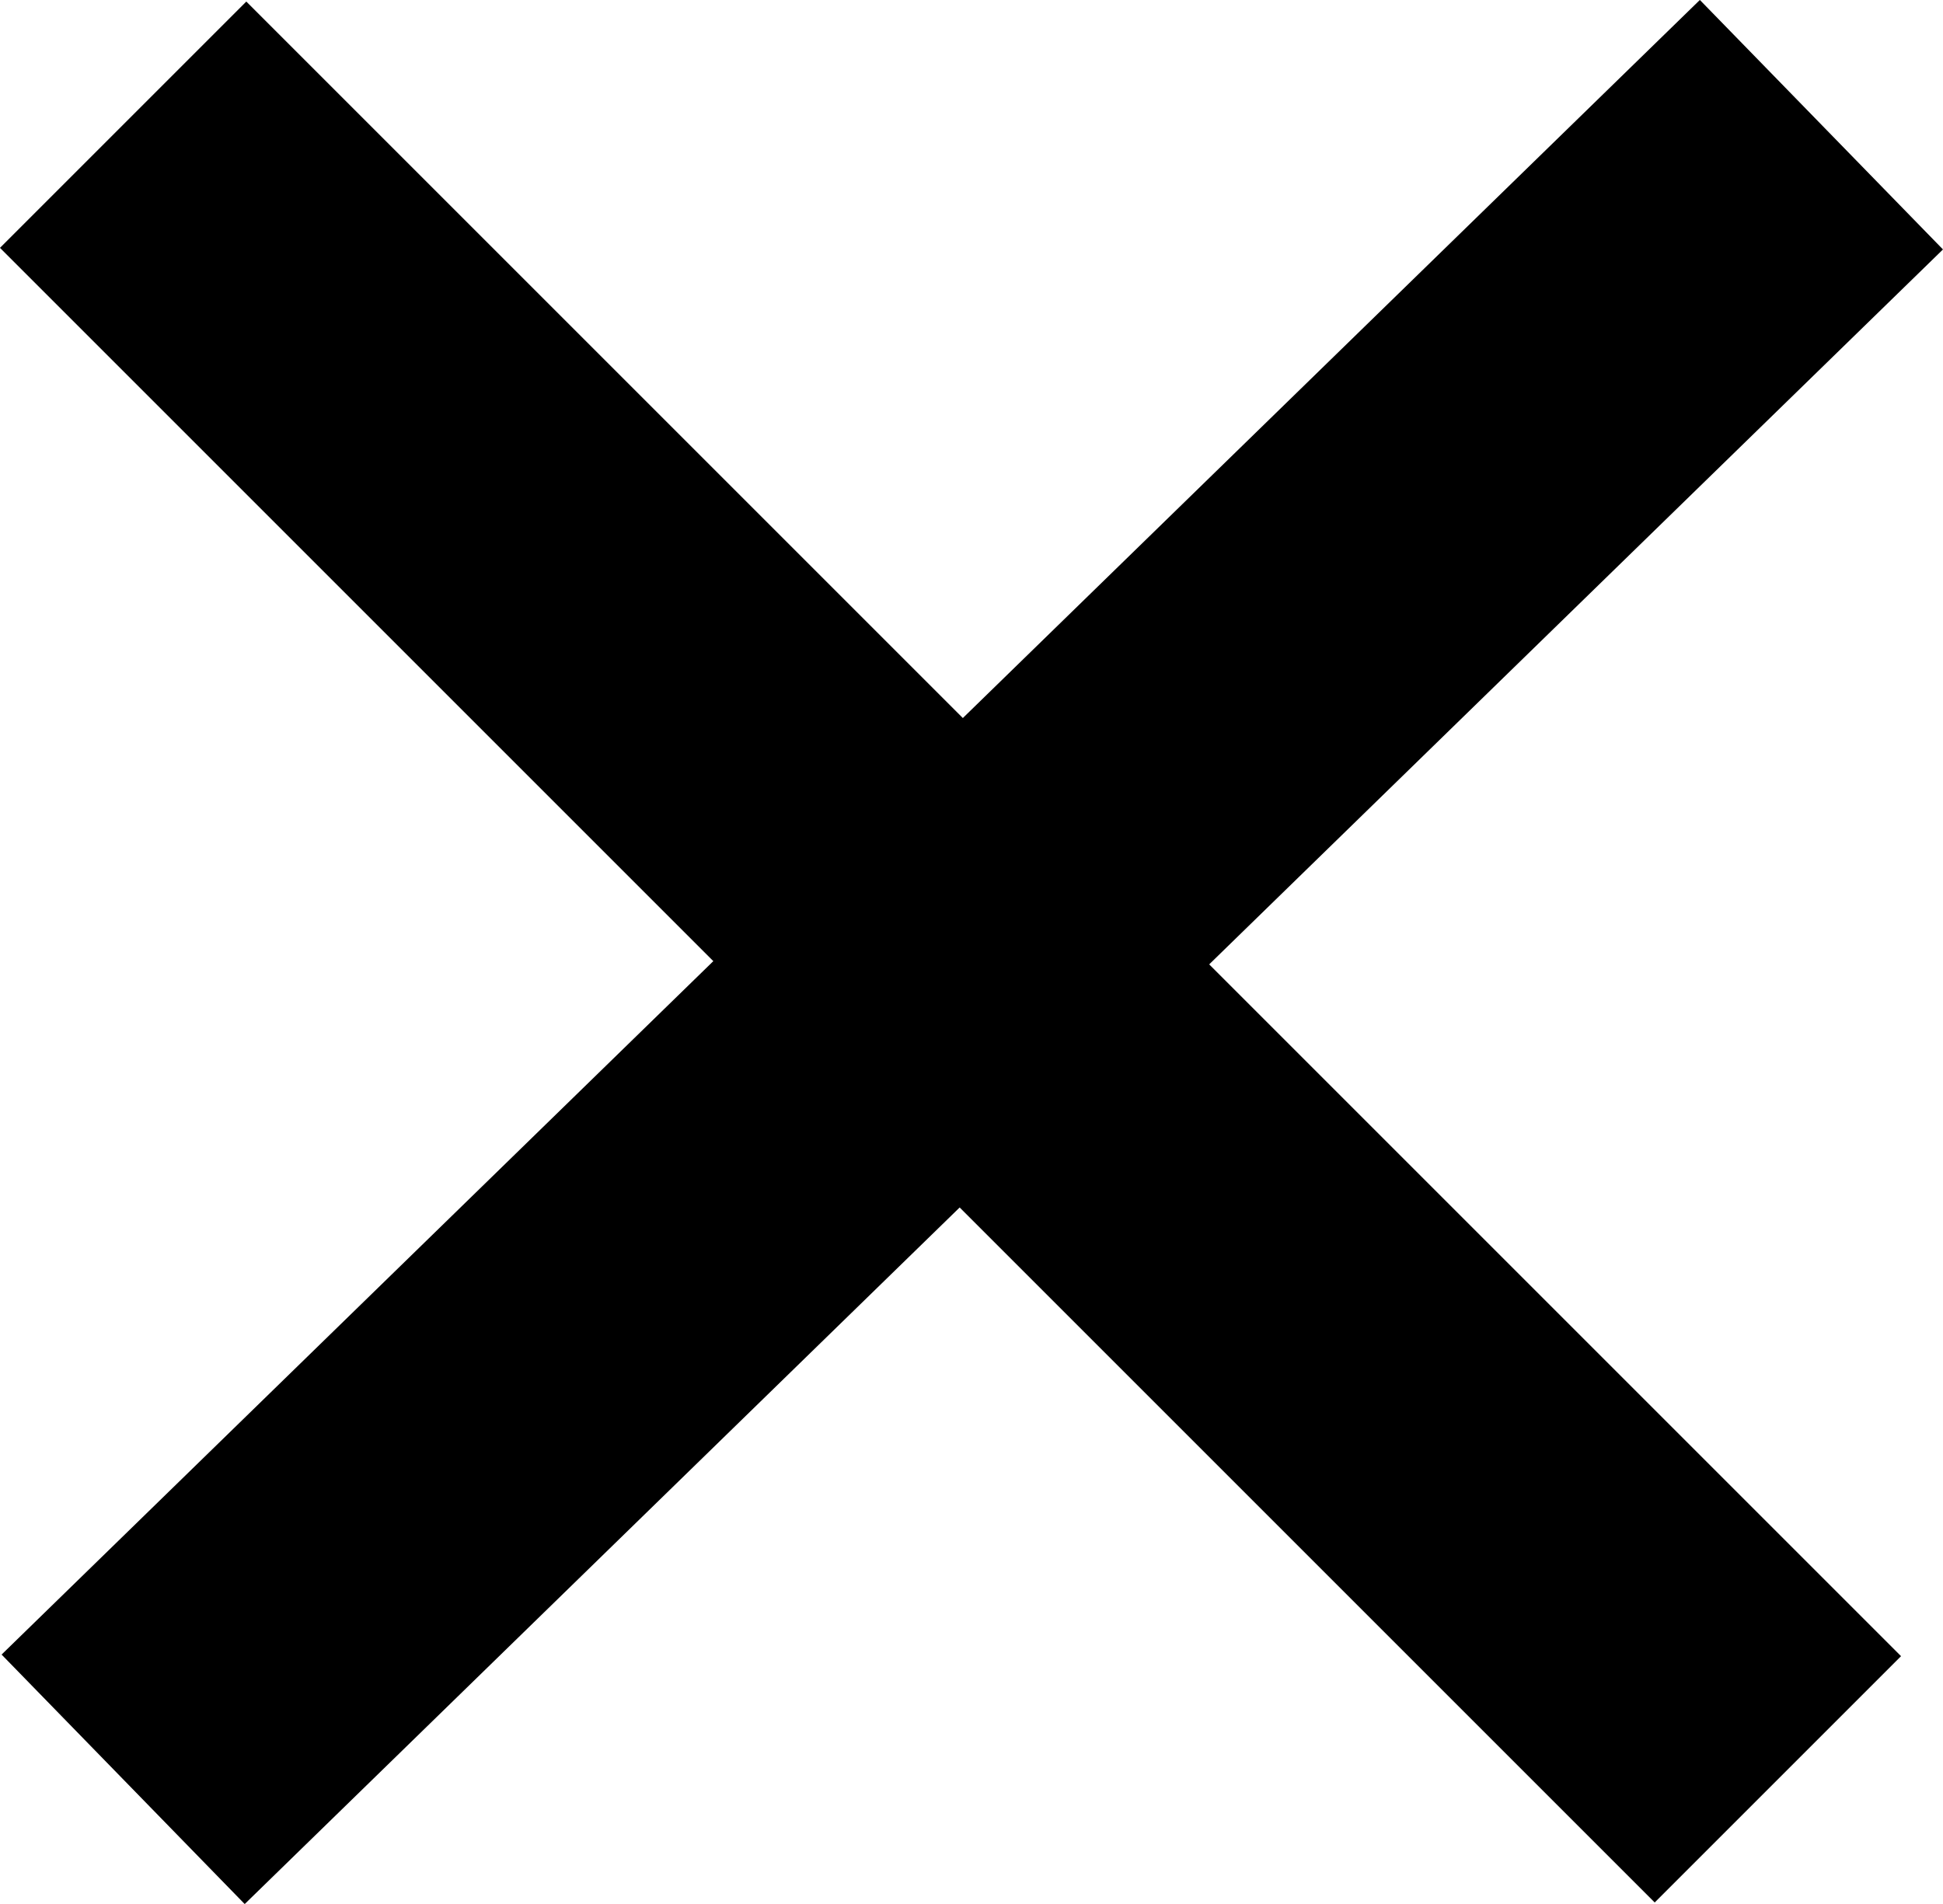
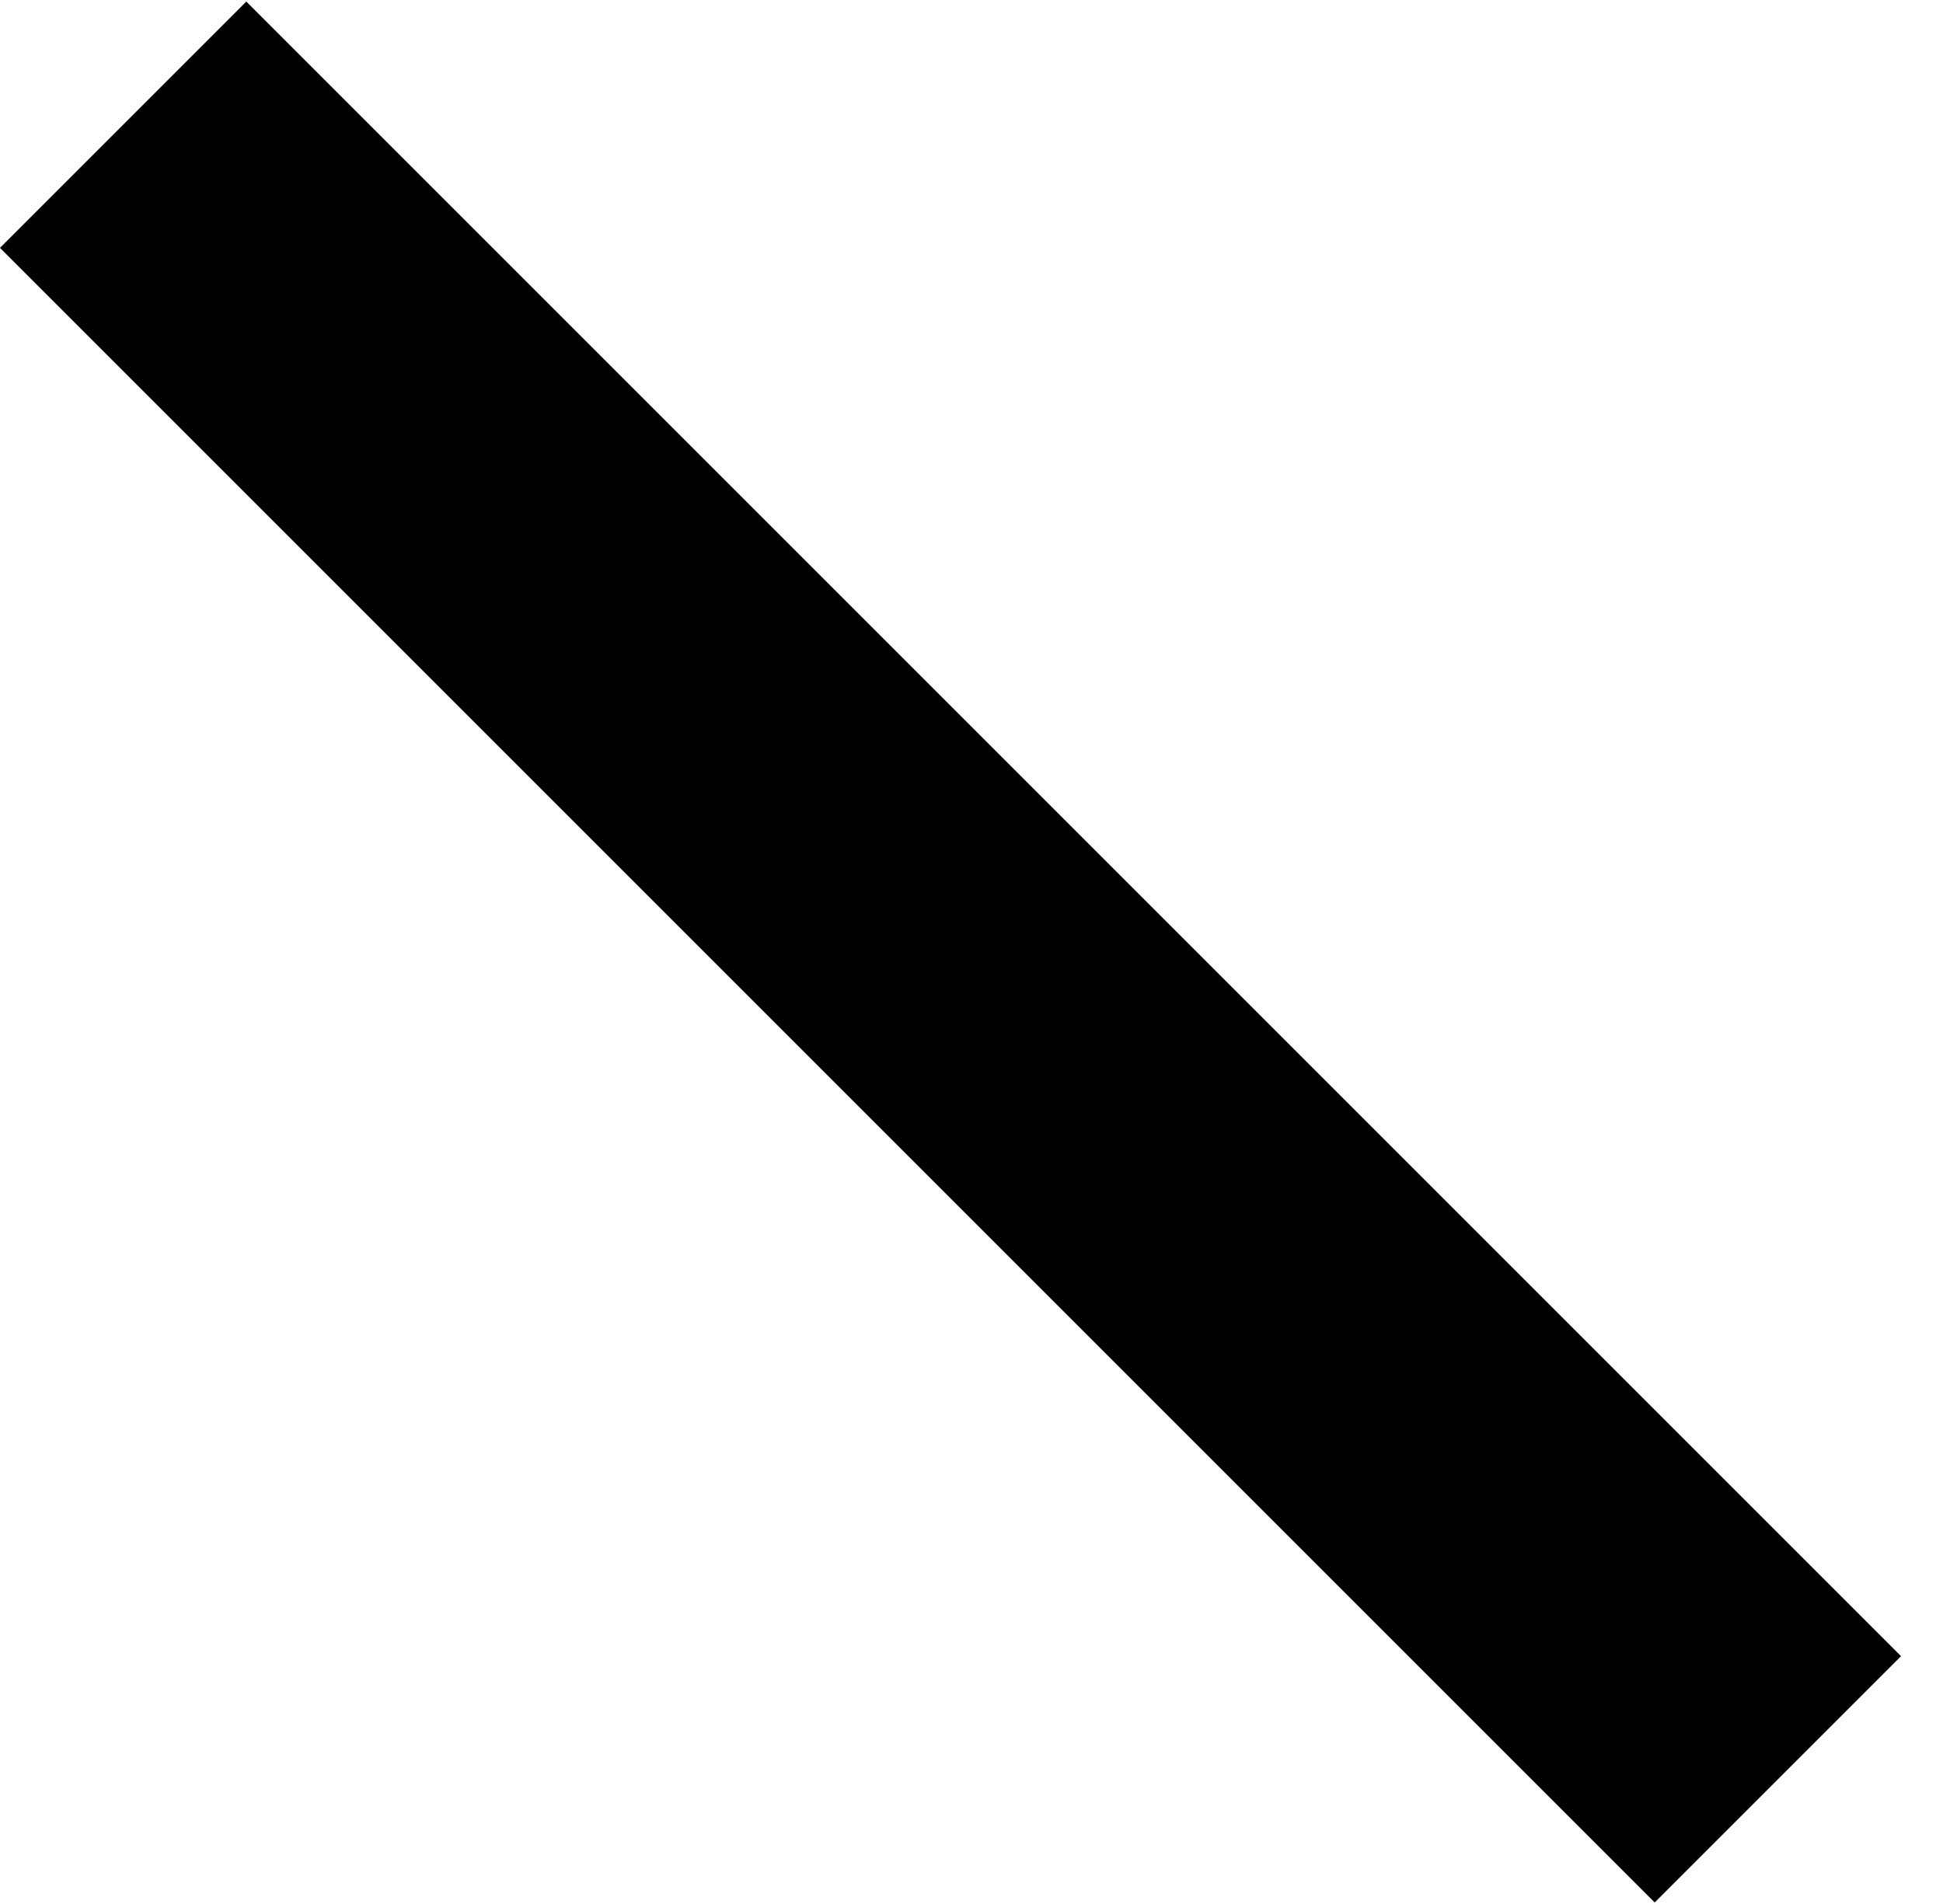
<svg xmlns="http://www.w3.org/2000/svg" width="22.31" height="21.865" viewBox="0 0 22.31 21.865">
-   <line id="Line_75" data-name="Line 75" y1="19" x2="19.5" transform="translate(1.414 1.432)" fill="none" stroke="#000" stroke-width="4" />
  <path id="Path_279" data-name="Path 279" d="M19,19,5.938,5.938,0,0" transform="translate(1.414 1.432)" fill="none" stroke="#000" stroke-width="4" />
</svg>